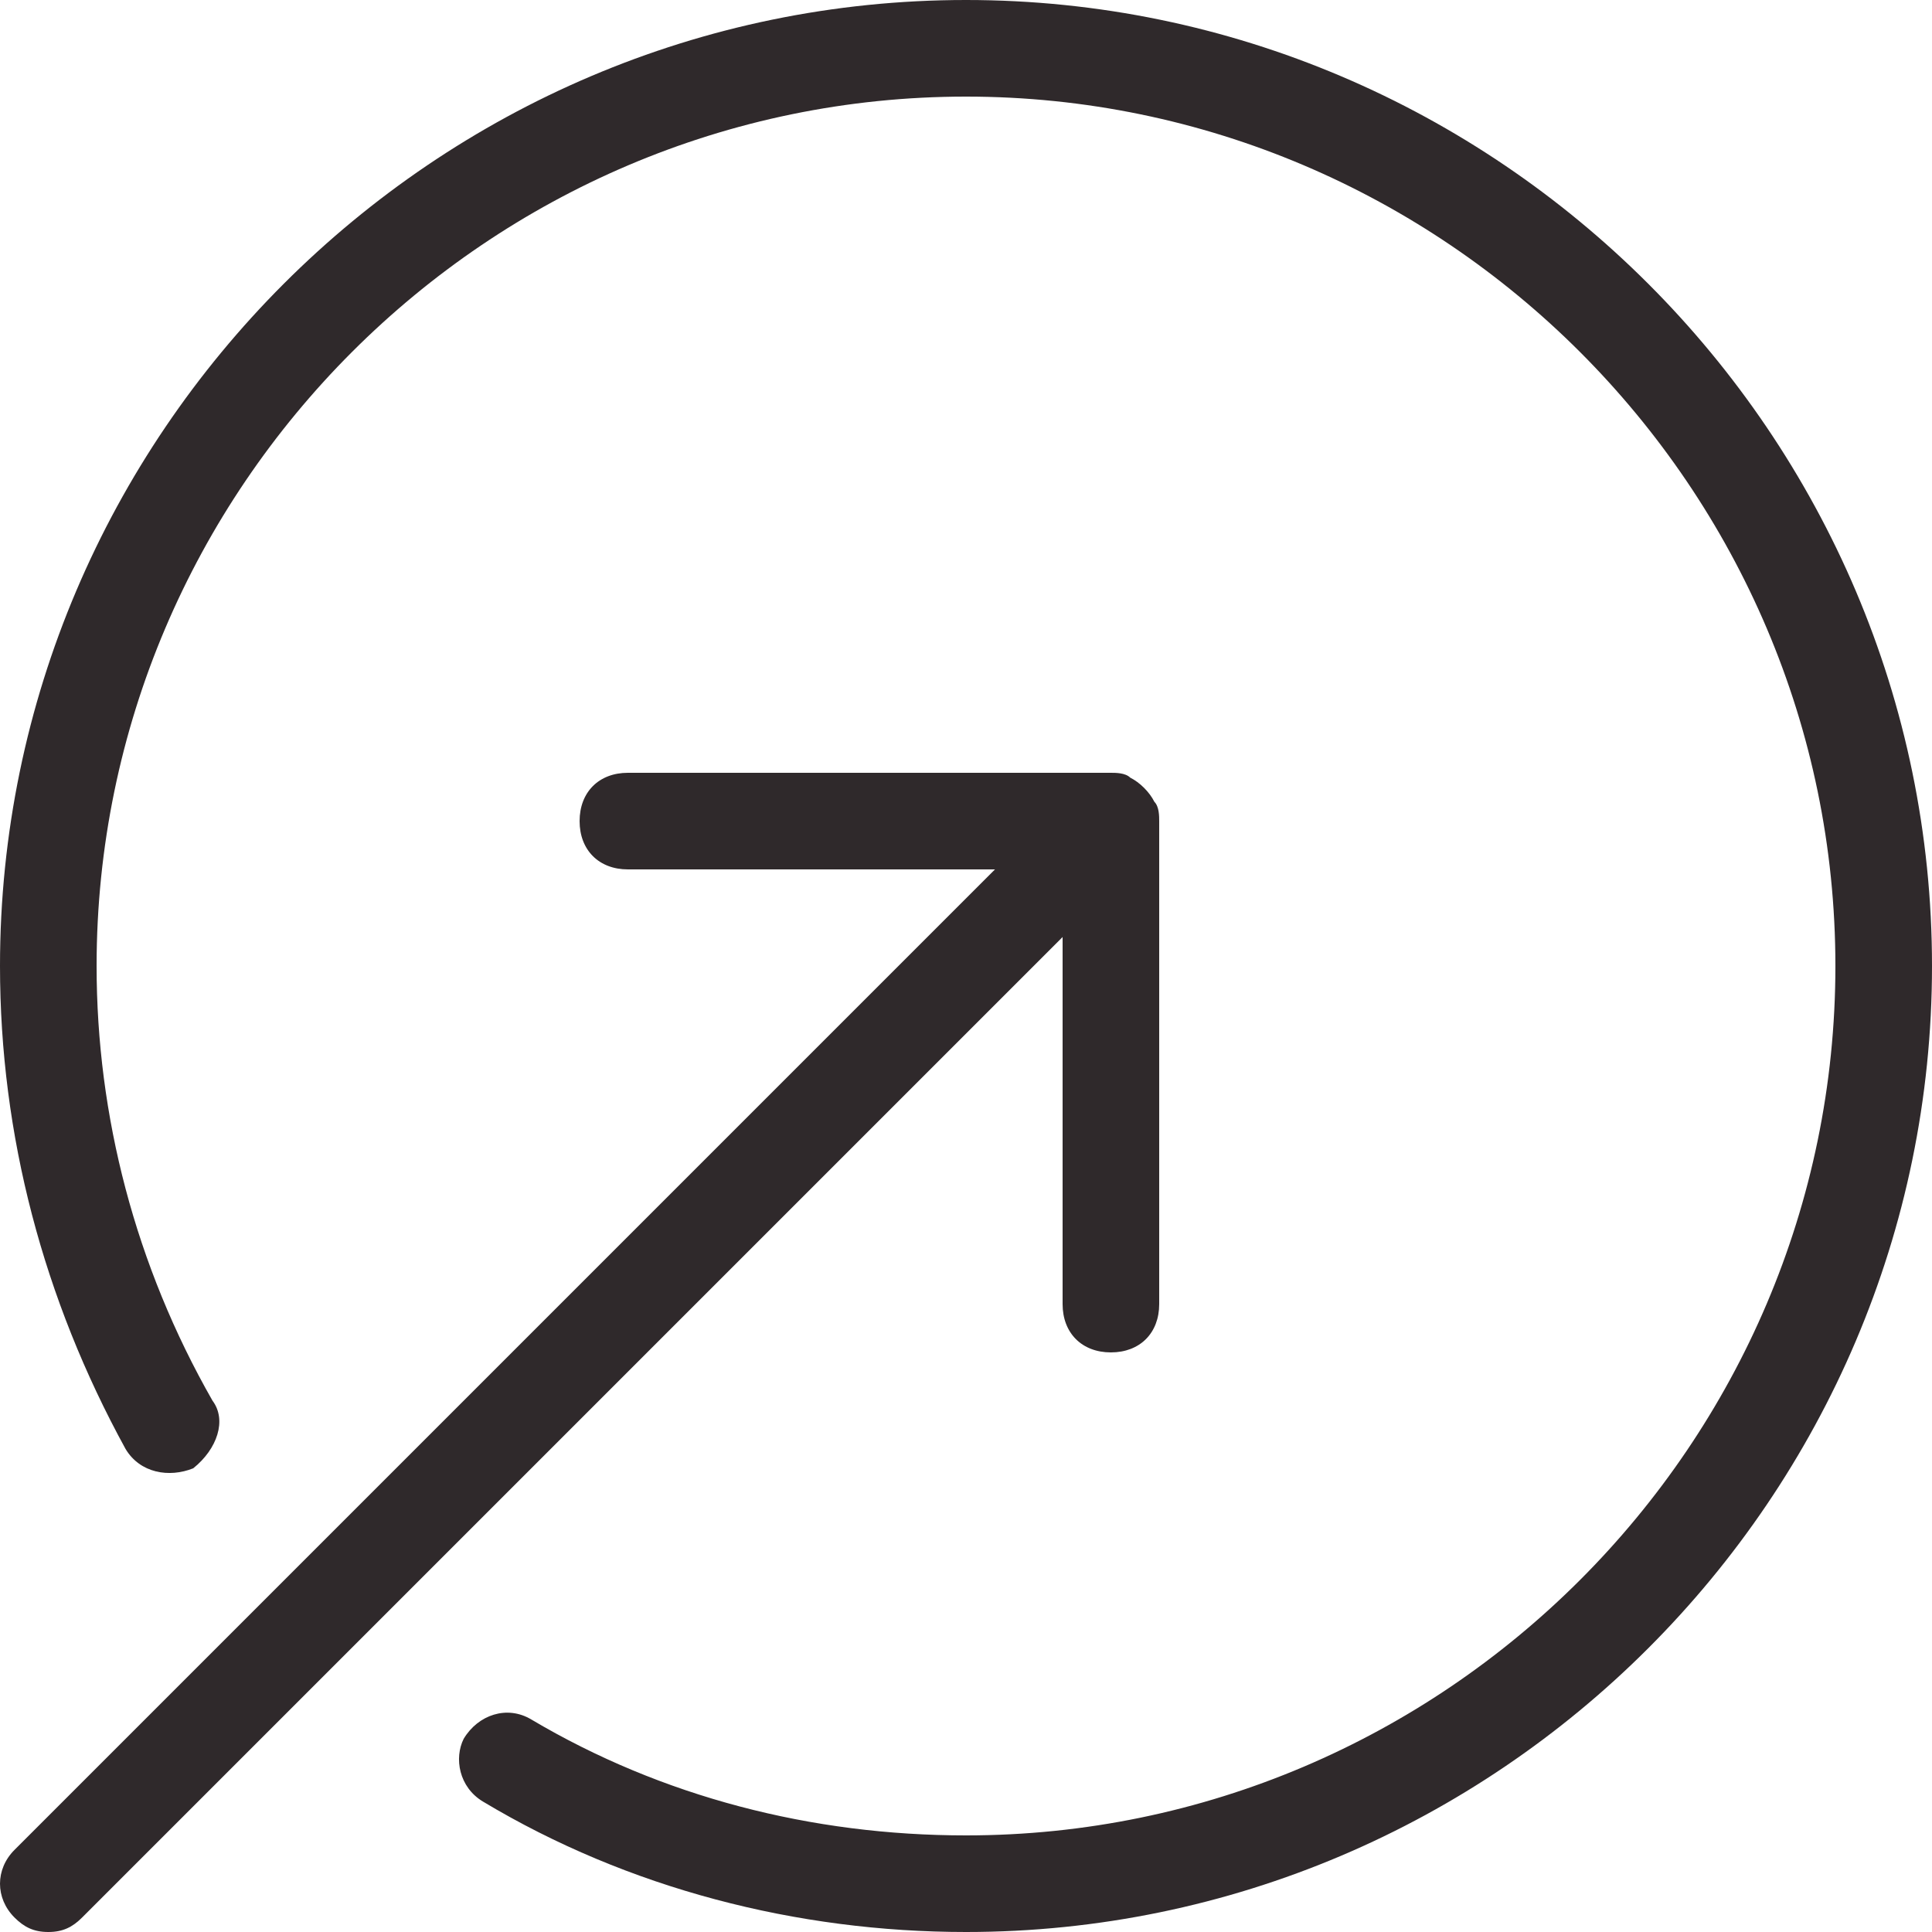
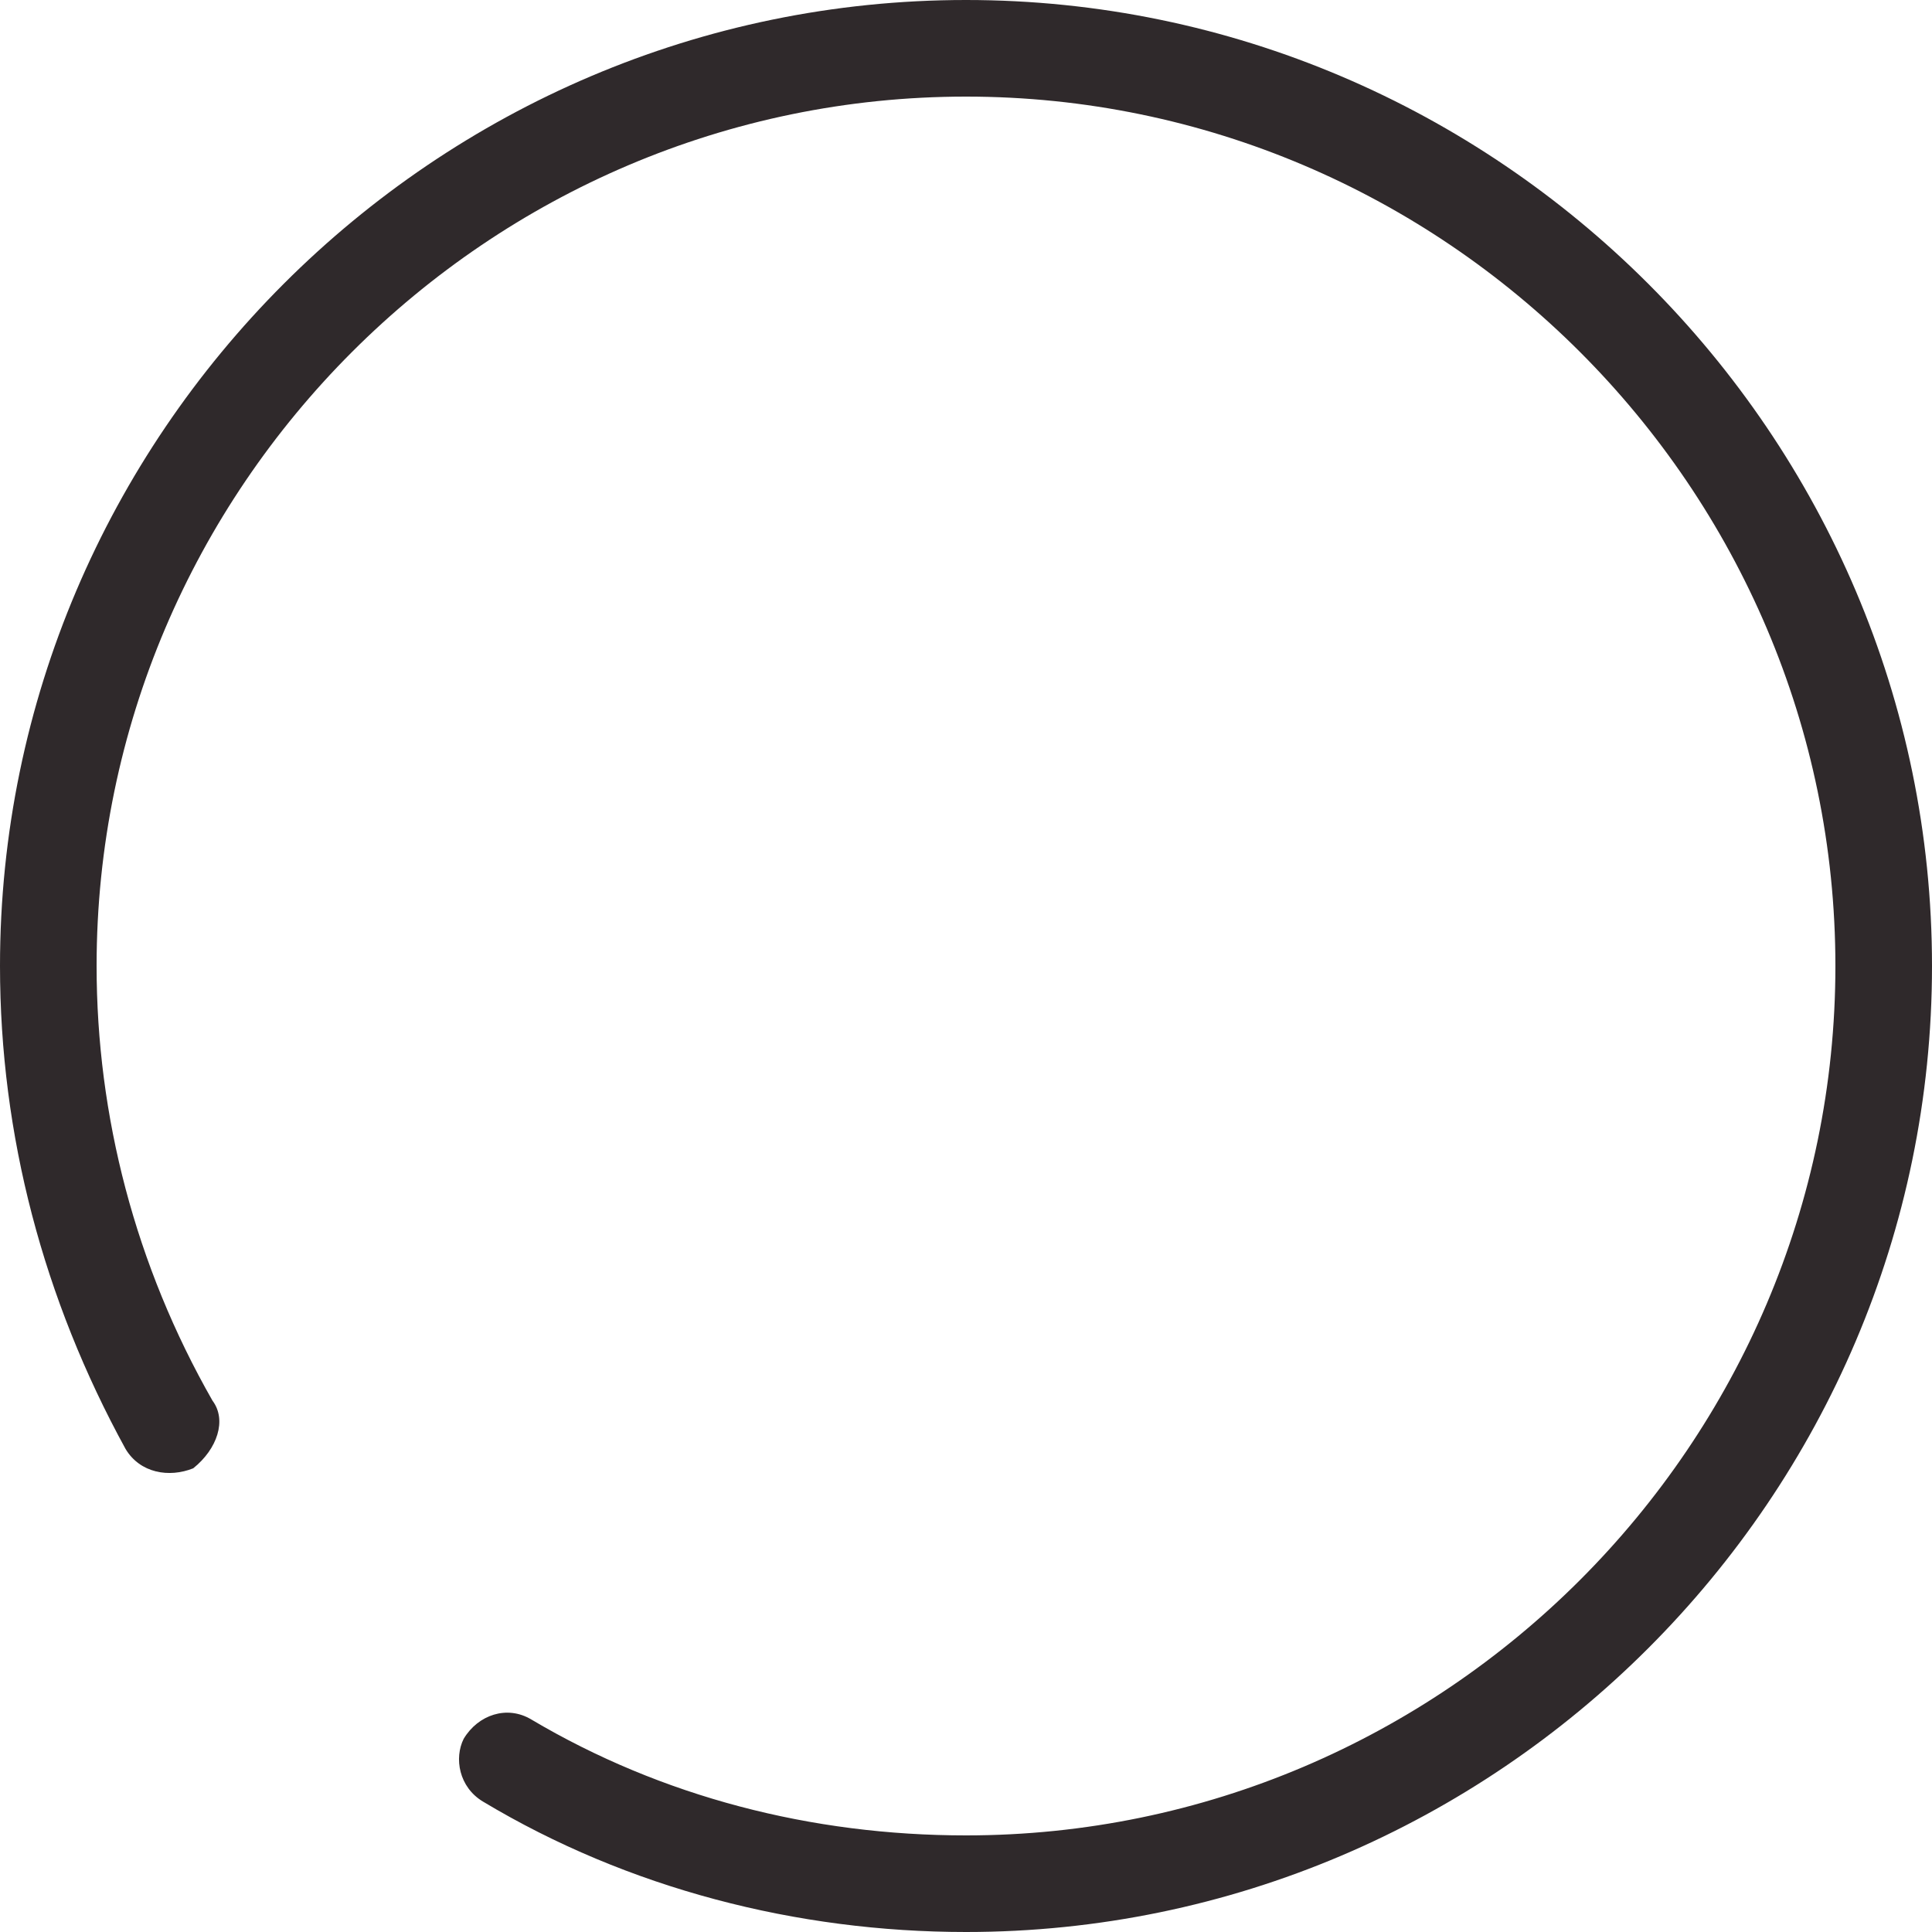
<svg xmlns="http://www.w3.org/2000/svg" id="icon-solutions-circle-arrow" viewBox="0 0 40 40">
  <g fill="#2F292B">
-     <path d="M22 27c0 .6.4 1 1 1s1-.4 1-1V17c0-.1 0-.3-.1-.4-.1-.2-.3-.4-.5-.5-.1-.1-.3-.1-.4-.1H13c-.6 0-1 .4-1 1s.4 1 1 1h7.6L.3 38.3c-.4.4-.4 1 0 1.4.2.2.4.3.7.3s.5-.1.7-.3L22 19.4V27z" />
    <path d="M20 0C9 0 0 9 0 20c0 3.5.9 6.9 2.6 10 .3.5.9.6 1.4.4.5-.4.7-1 .4-1.4C2.8 26.2 2 23.1 2 20c0-9.9 8.1-18 18-18s18 8.1 18 18-8.1 18-18 18c-3.2 0-6.3-.8-9-2.4-.5-.3-1.1-.1-1.4.4-.2.4-.1 1 .4 1.3 3 1.8 6.5 2.7 10 2.7 11 0 20-9 20-20S31 0 20 0z" />
  </g>
</svg>